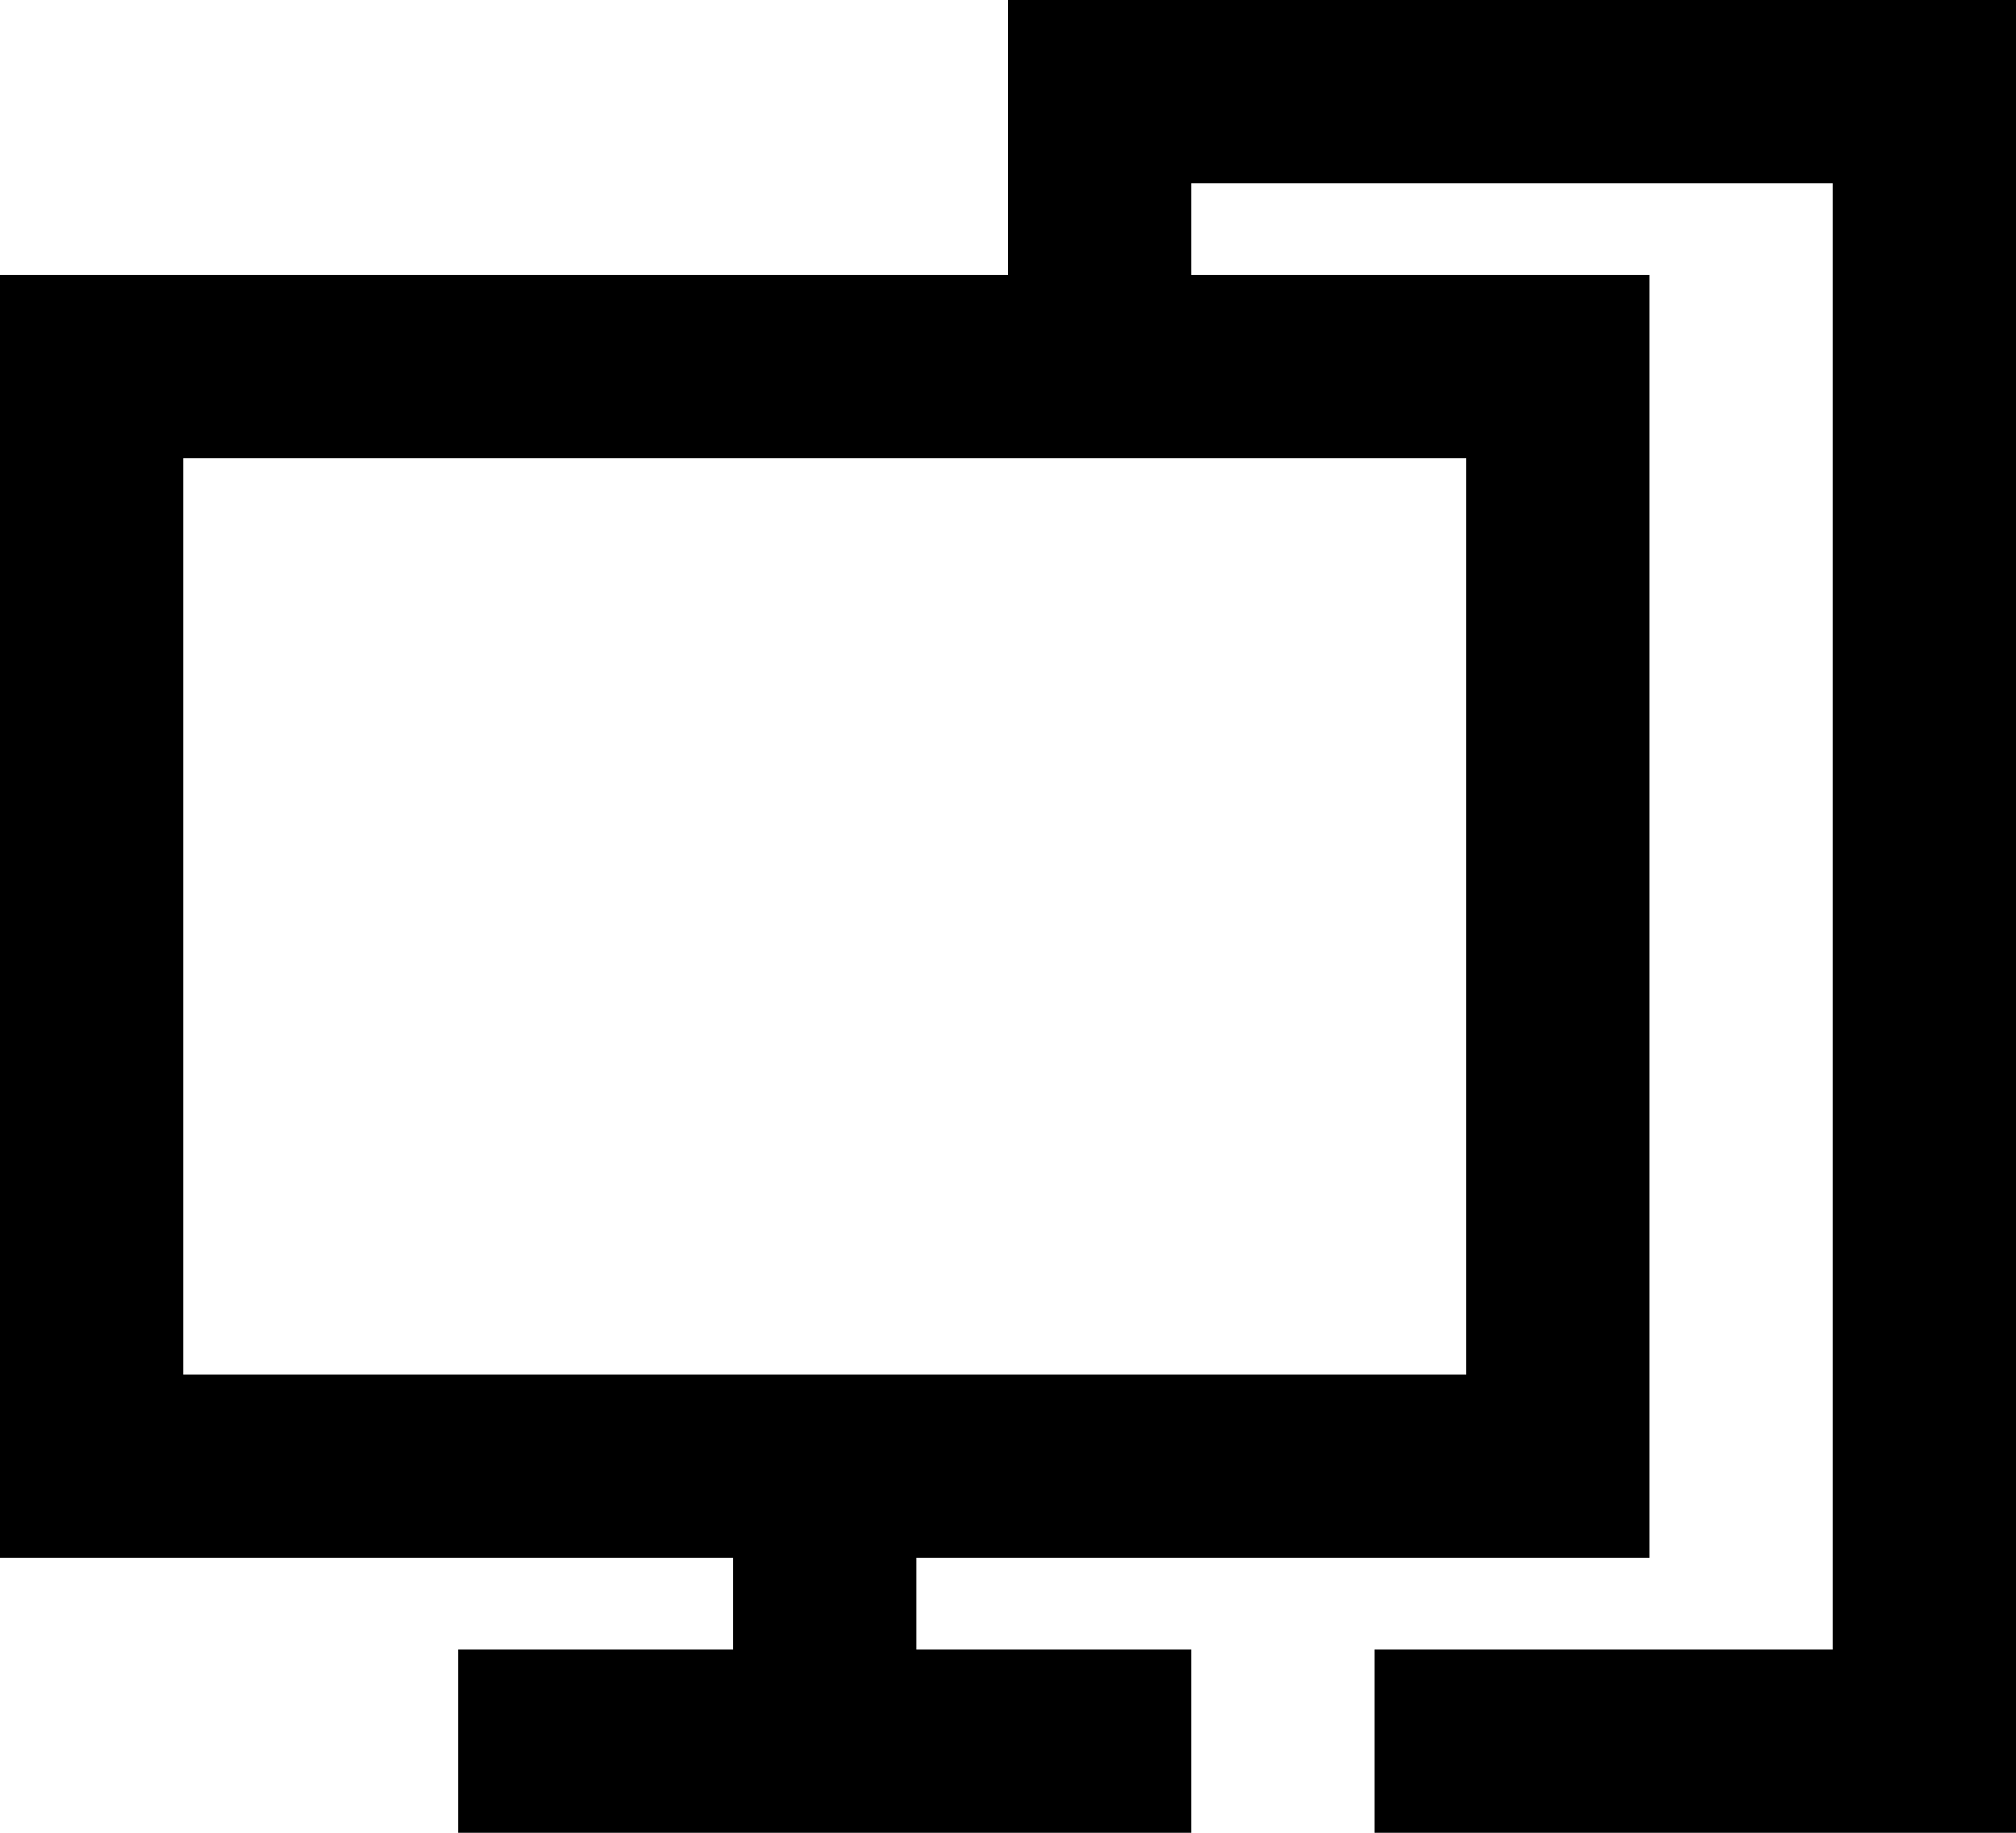
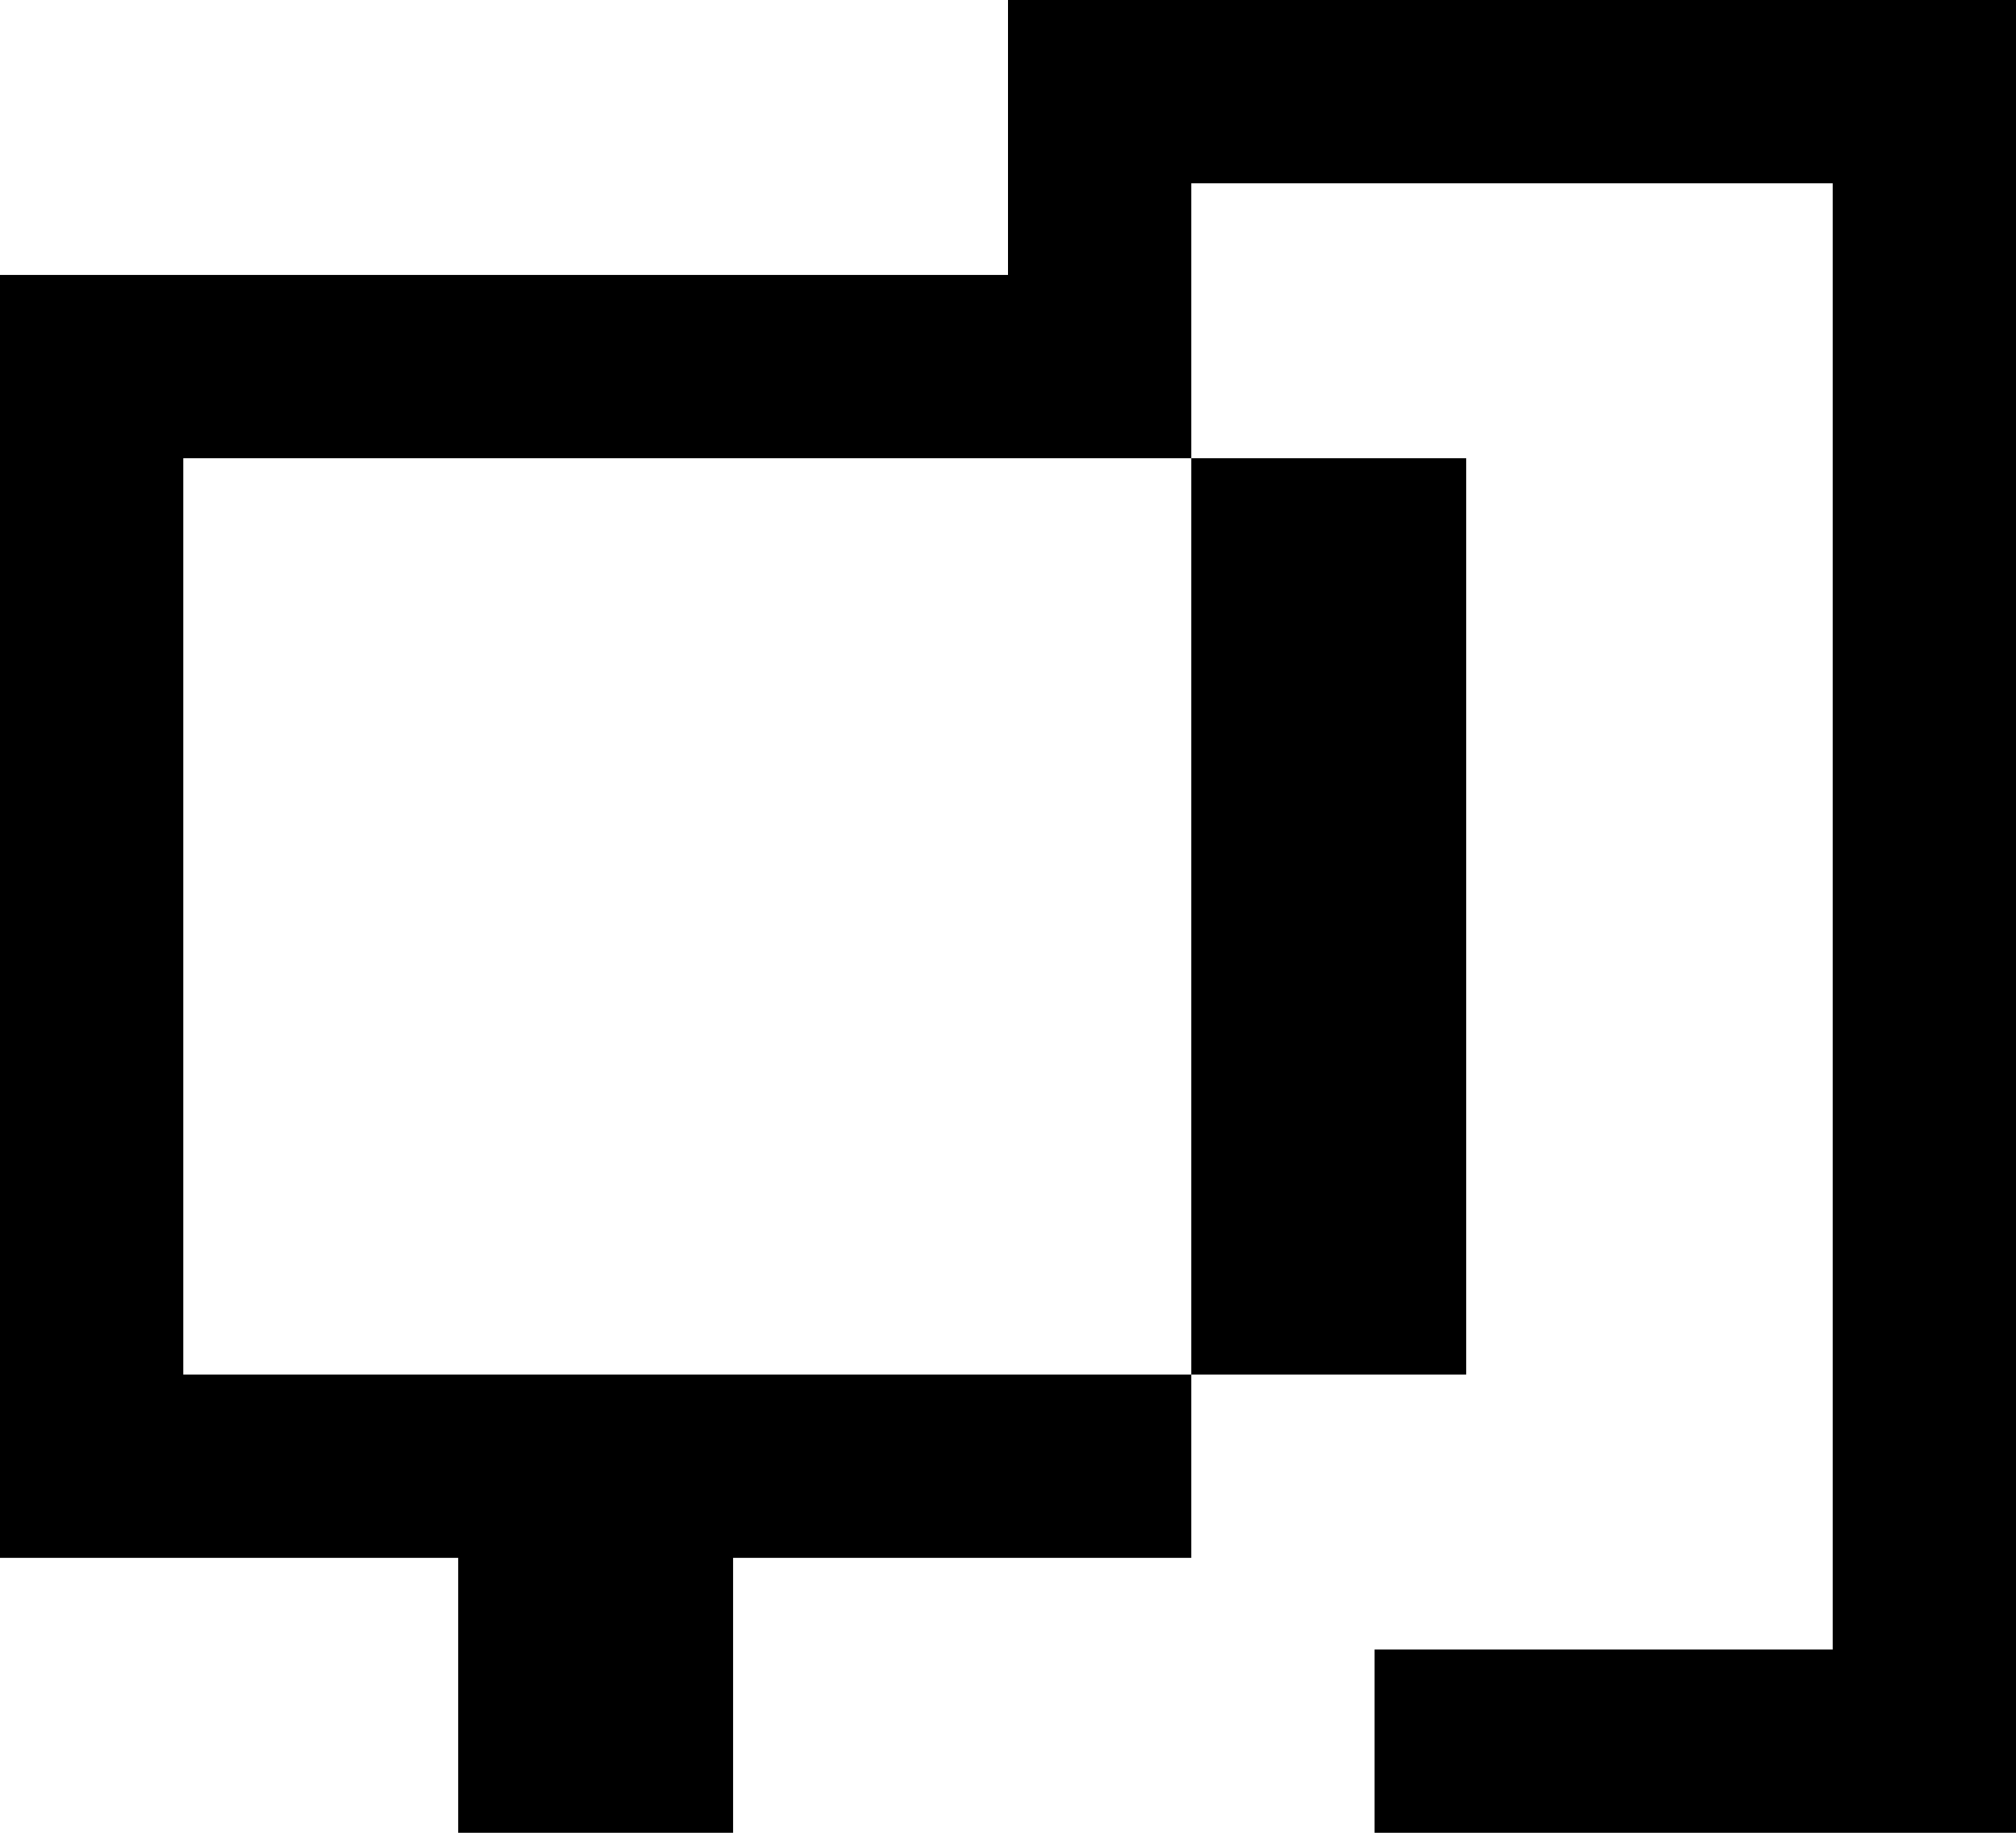
<svg xmlns="http://www.w3.org/2000/svg" height="20" width="22" xml:space="preserve" viewBox="0 0 22 20" y="0px" x="0px" id="Layer_1" version="1.1">
  <defs id="defs1" />
  <style id="style1" type="text/css">
	.st0{fill-rule:evenodd;clip-rule:evenodd;fill:#000000;}
</style>
-   <path id="path1" d="M 16,15 V 5 H 2 V 15 Z M 11,0 h 11 v 20 h -7 v -2 h 5 V 2 h -7 v 1 h 5 v 14 h -8 v 1 h 3 v 2 H 5 V 18 H 8 V 17 H 0 V 3 h 11 z" class="st0" />
+   <path id="path1" d="M 16,15 V 5 H 2 V 15 Z M 11,0 h 11 v 20 h -7 v -2 h 5 V 2 h -7 v 1 v 14 h -8 v 1 h 3 v 2 H 5 V 18 H 8 V 17 H 0 V 3 h 11 z" class="st0" />
</svg>